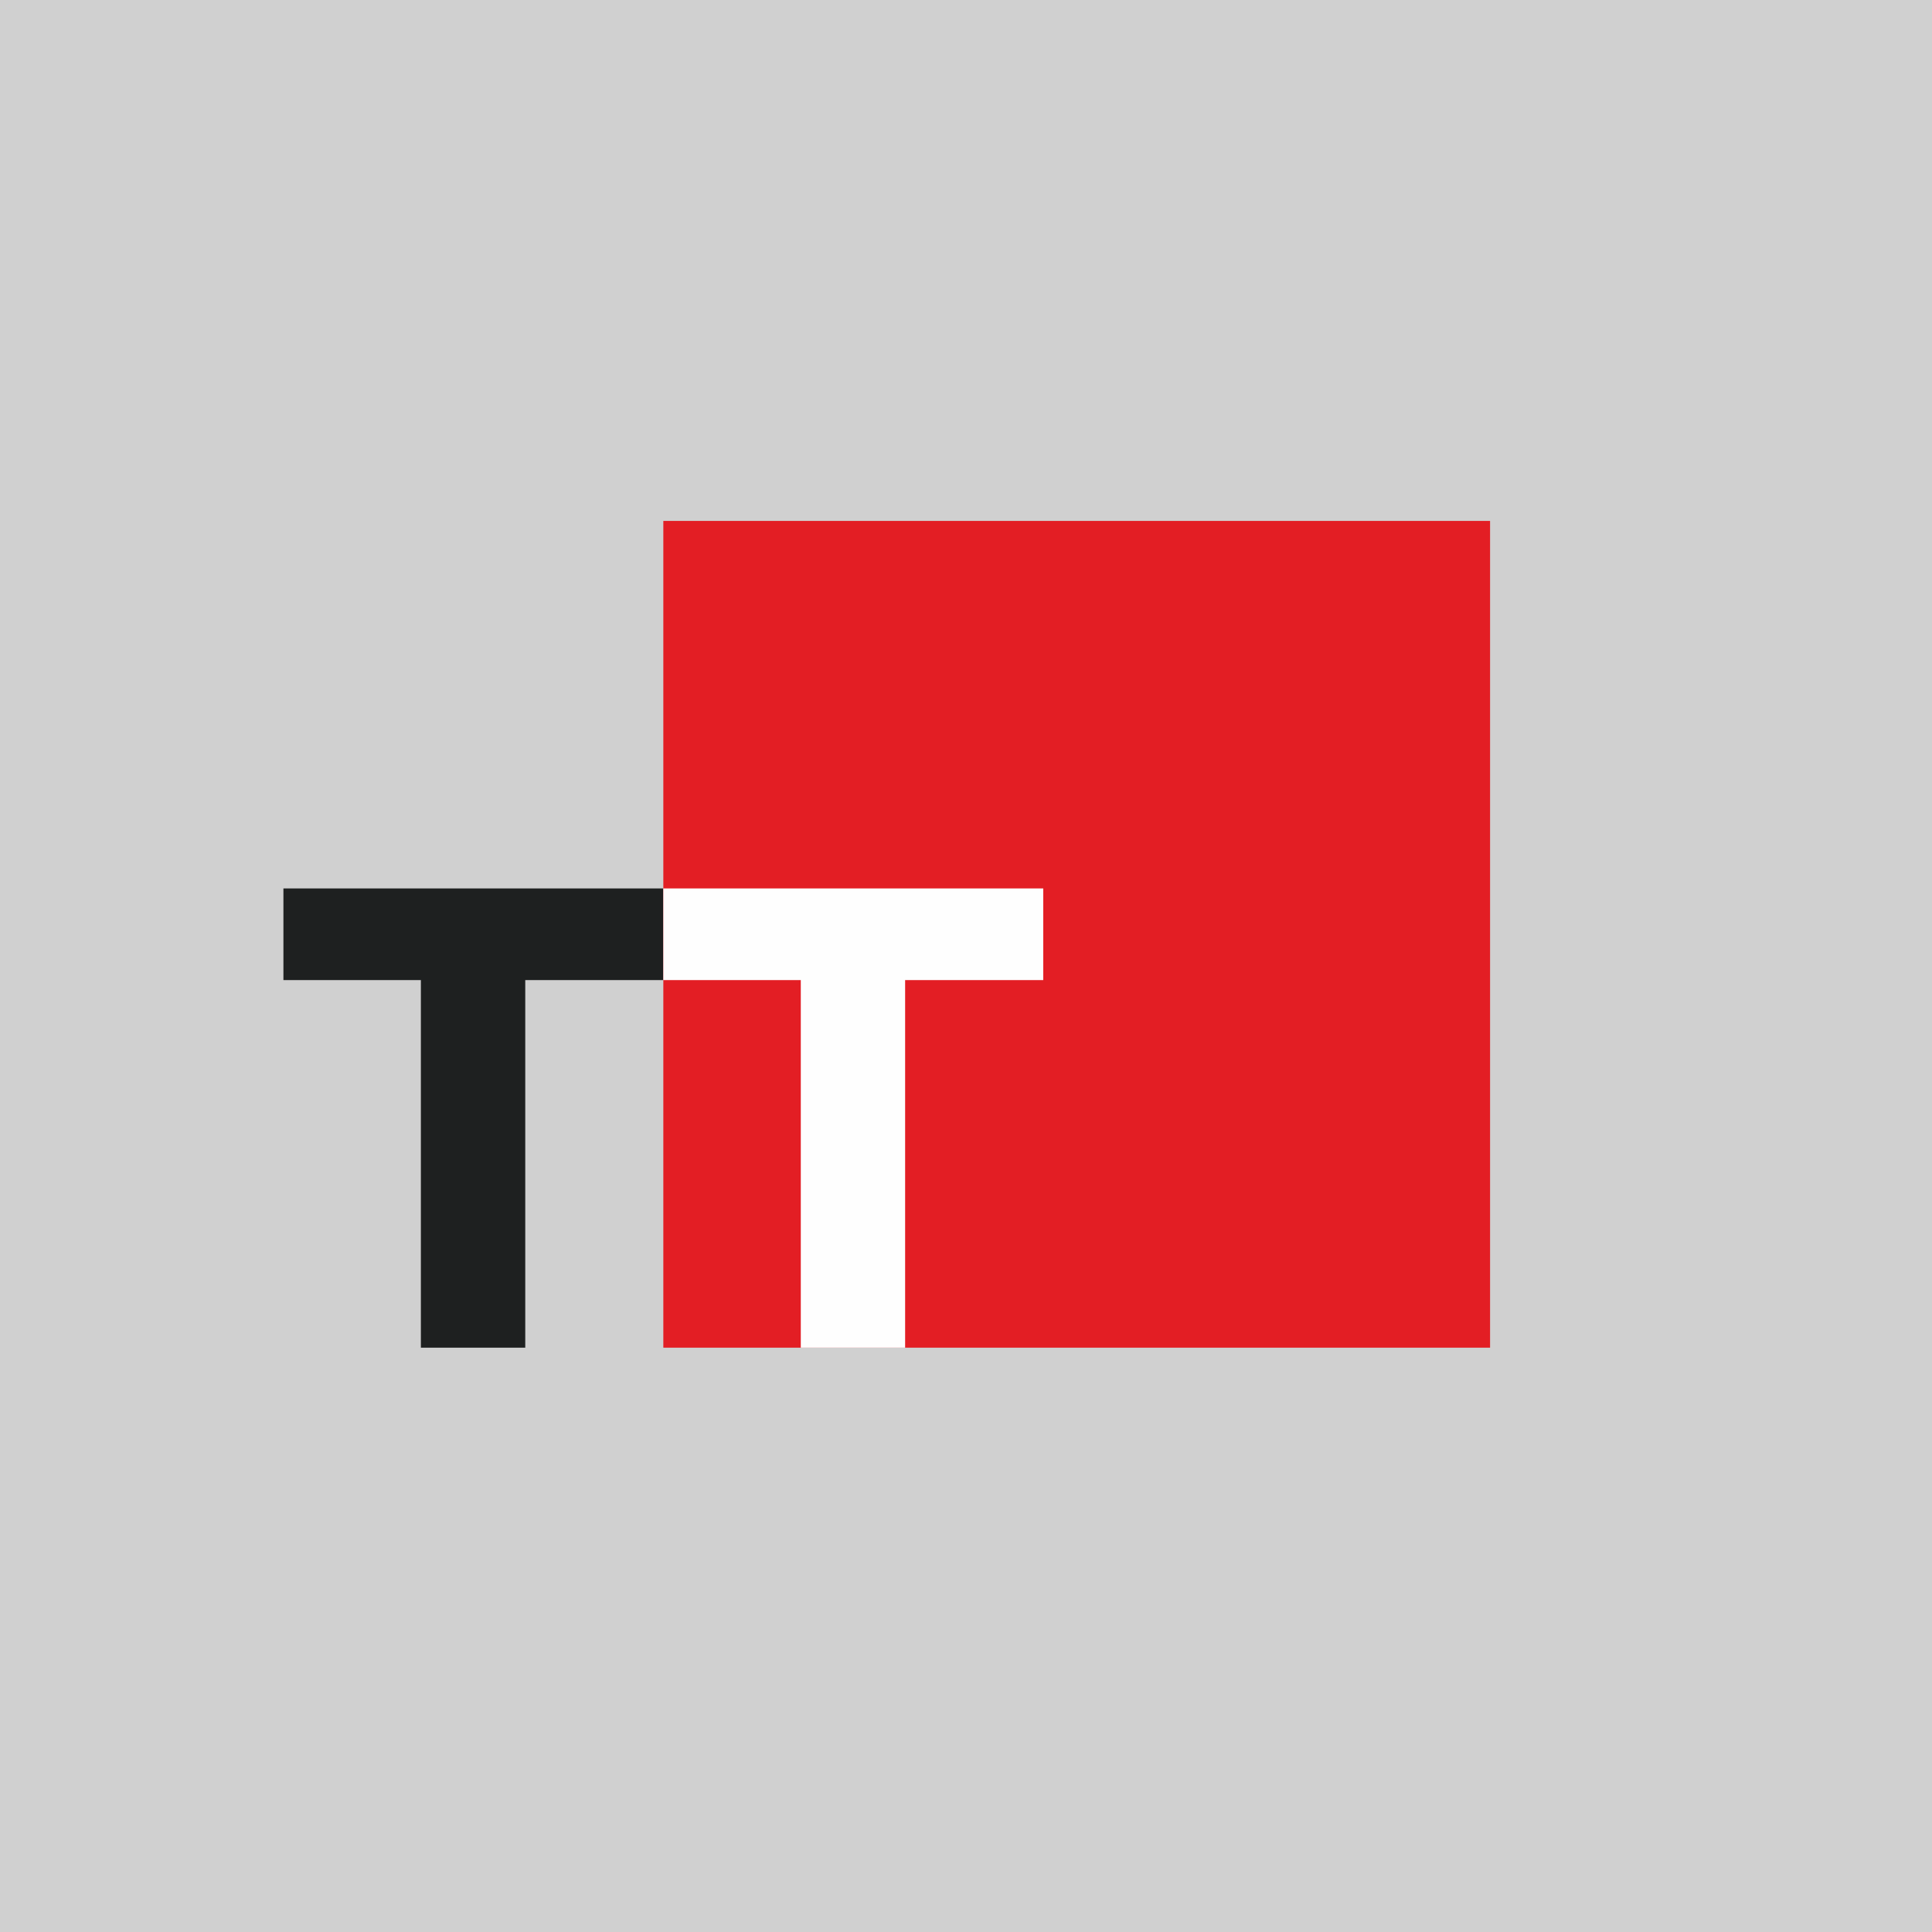
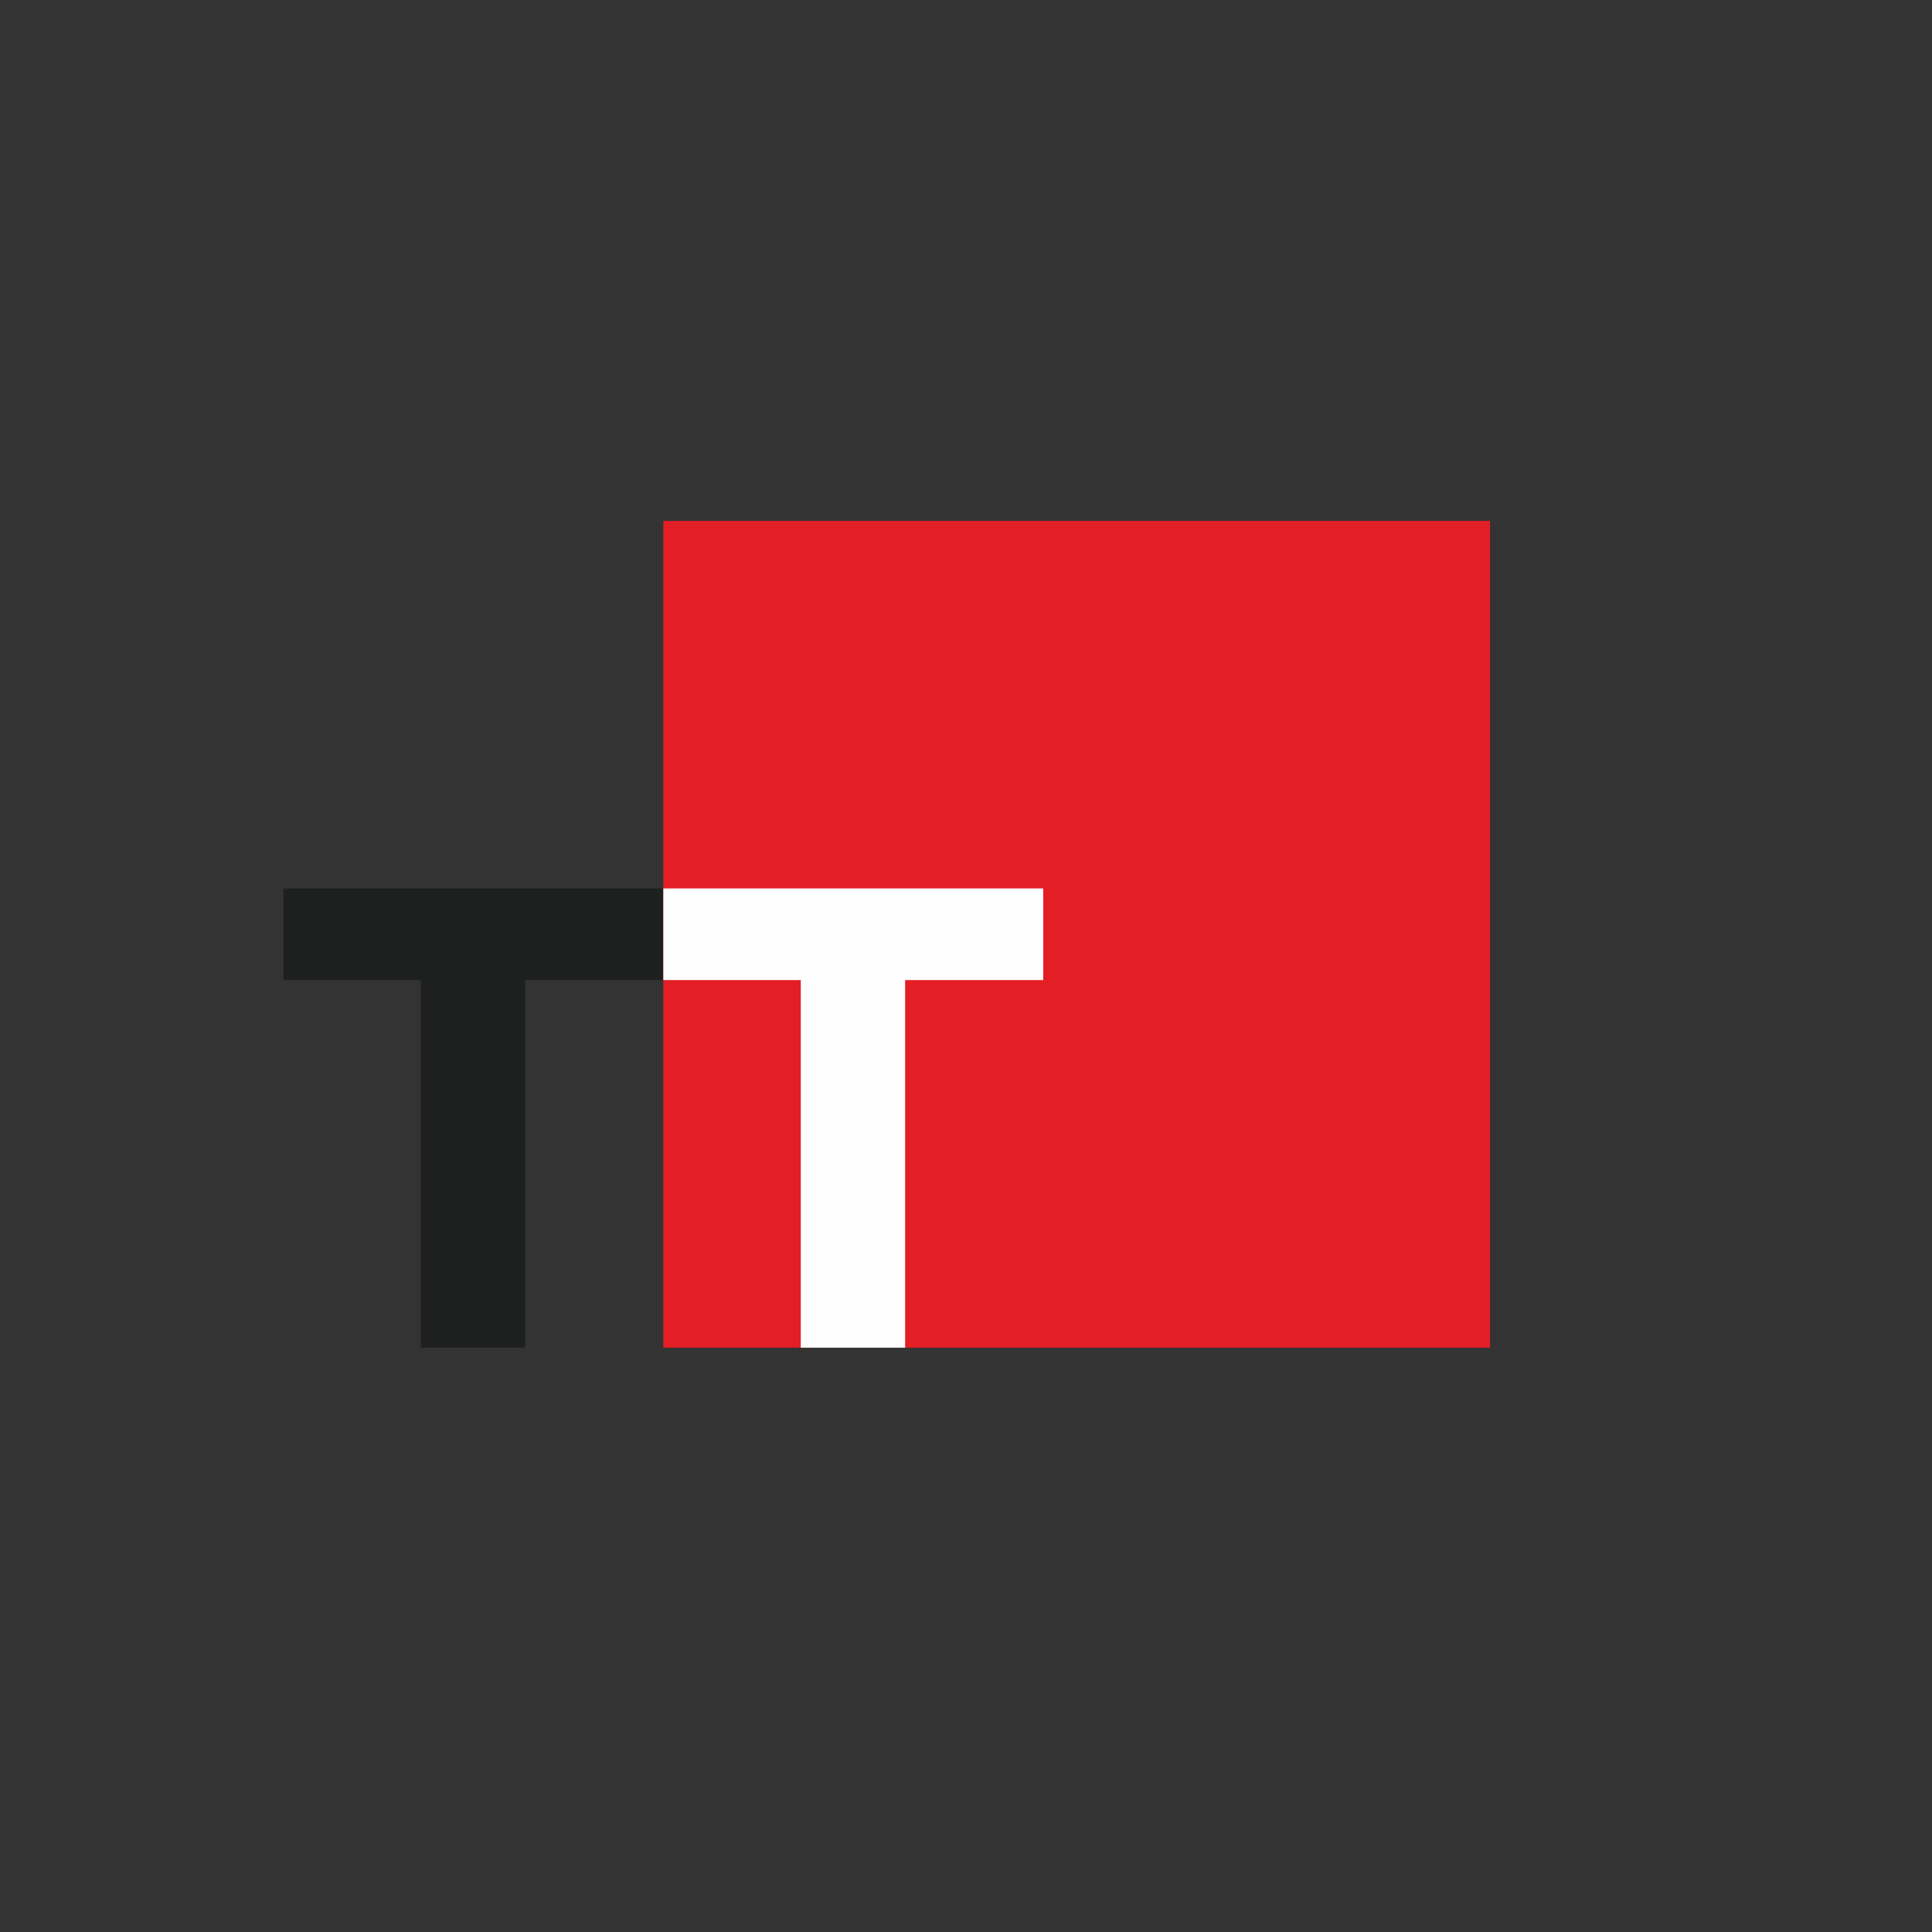
<svg xmlns="http://www.w3.org/2000/svg" xml:space="preserve" width="60.94mm" height="60.94mm" version="1.1" style="shape-rendering:geometricPrecision; text-rendering:geometricPrecision; image-rendering:optimizeQuality; fill-rule:evenodd; clip-rule:evenodd" viewBox="0 0 531.43 531.43">
  <rect x="0" y="0" width="531.43" height="531.43" fill="#333333" stroke="none" />
  <defs>
    <style type="text/css">
   
    .fil3 {fill:#FEFEFE;fill-rule:nonzero}
    .fil2 {fill:#E31E24;fill-rule:nonzero}
    .fil1 {fill:#1E2020;fill-rule:nonzero}
    .fil0 {fill:#FEFEFE;fill-opacity:0.769}
   
  </style>
  </defs>
  <g id="Слой_x0020_1">
-     <polygon class="fil0" points="-0,0 531.43,0 531.43,531.43 -0,531.43 " />
    <g id="_2853739000080">
      <polygon class="fil1" points="77.96,244.38 182.46,244.38 182.46,269.59 144.48,269.59 144.48,370.7 115.77,370.7 115.77,269.59 77.96,269.59 " />
      <polygon class="fil2" points="182.46,370.7 409.87,370.7 409.87,143.29 182.46,143.29 " />
      <polygon class="fil3" points="248.97,269.59 286.96,269.59 286.96,244.38 182.46,244.38 182.46,269.59 220.27,269.59 220.27,370.7 248.97,370.7 " />
    </g>
  </g>
</svg>